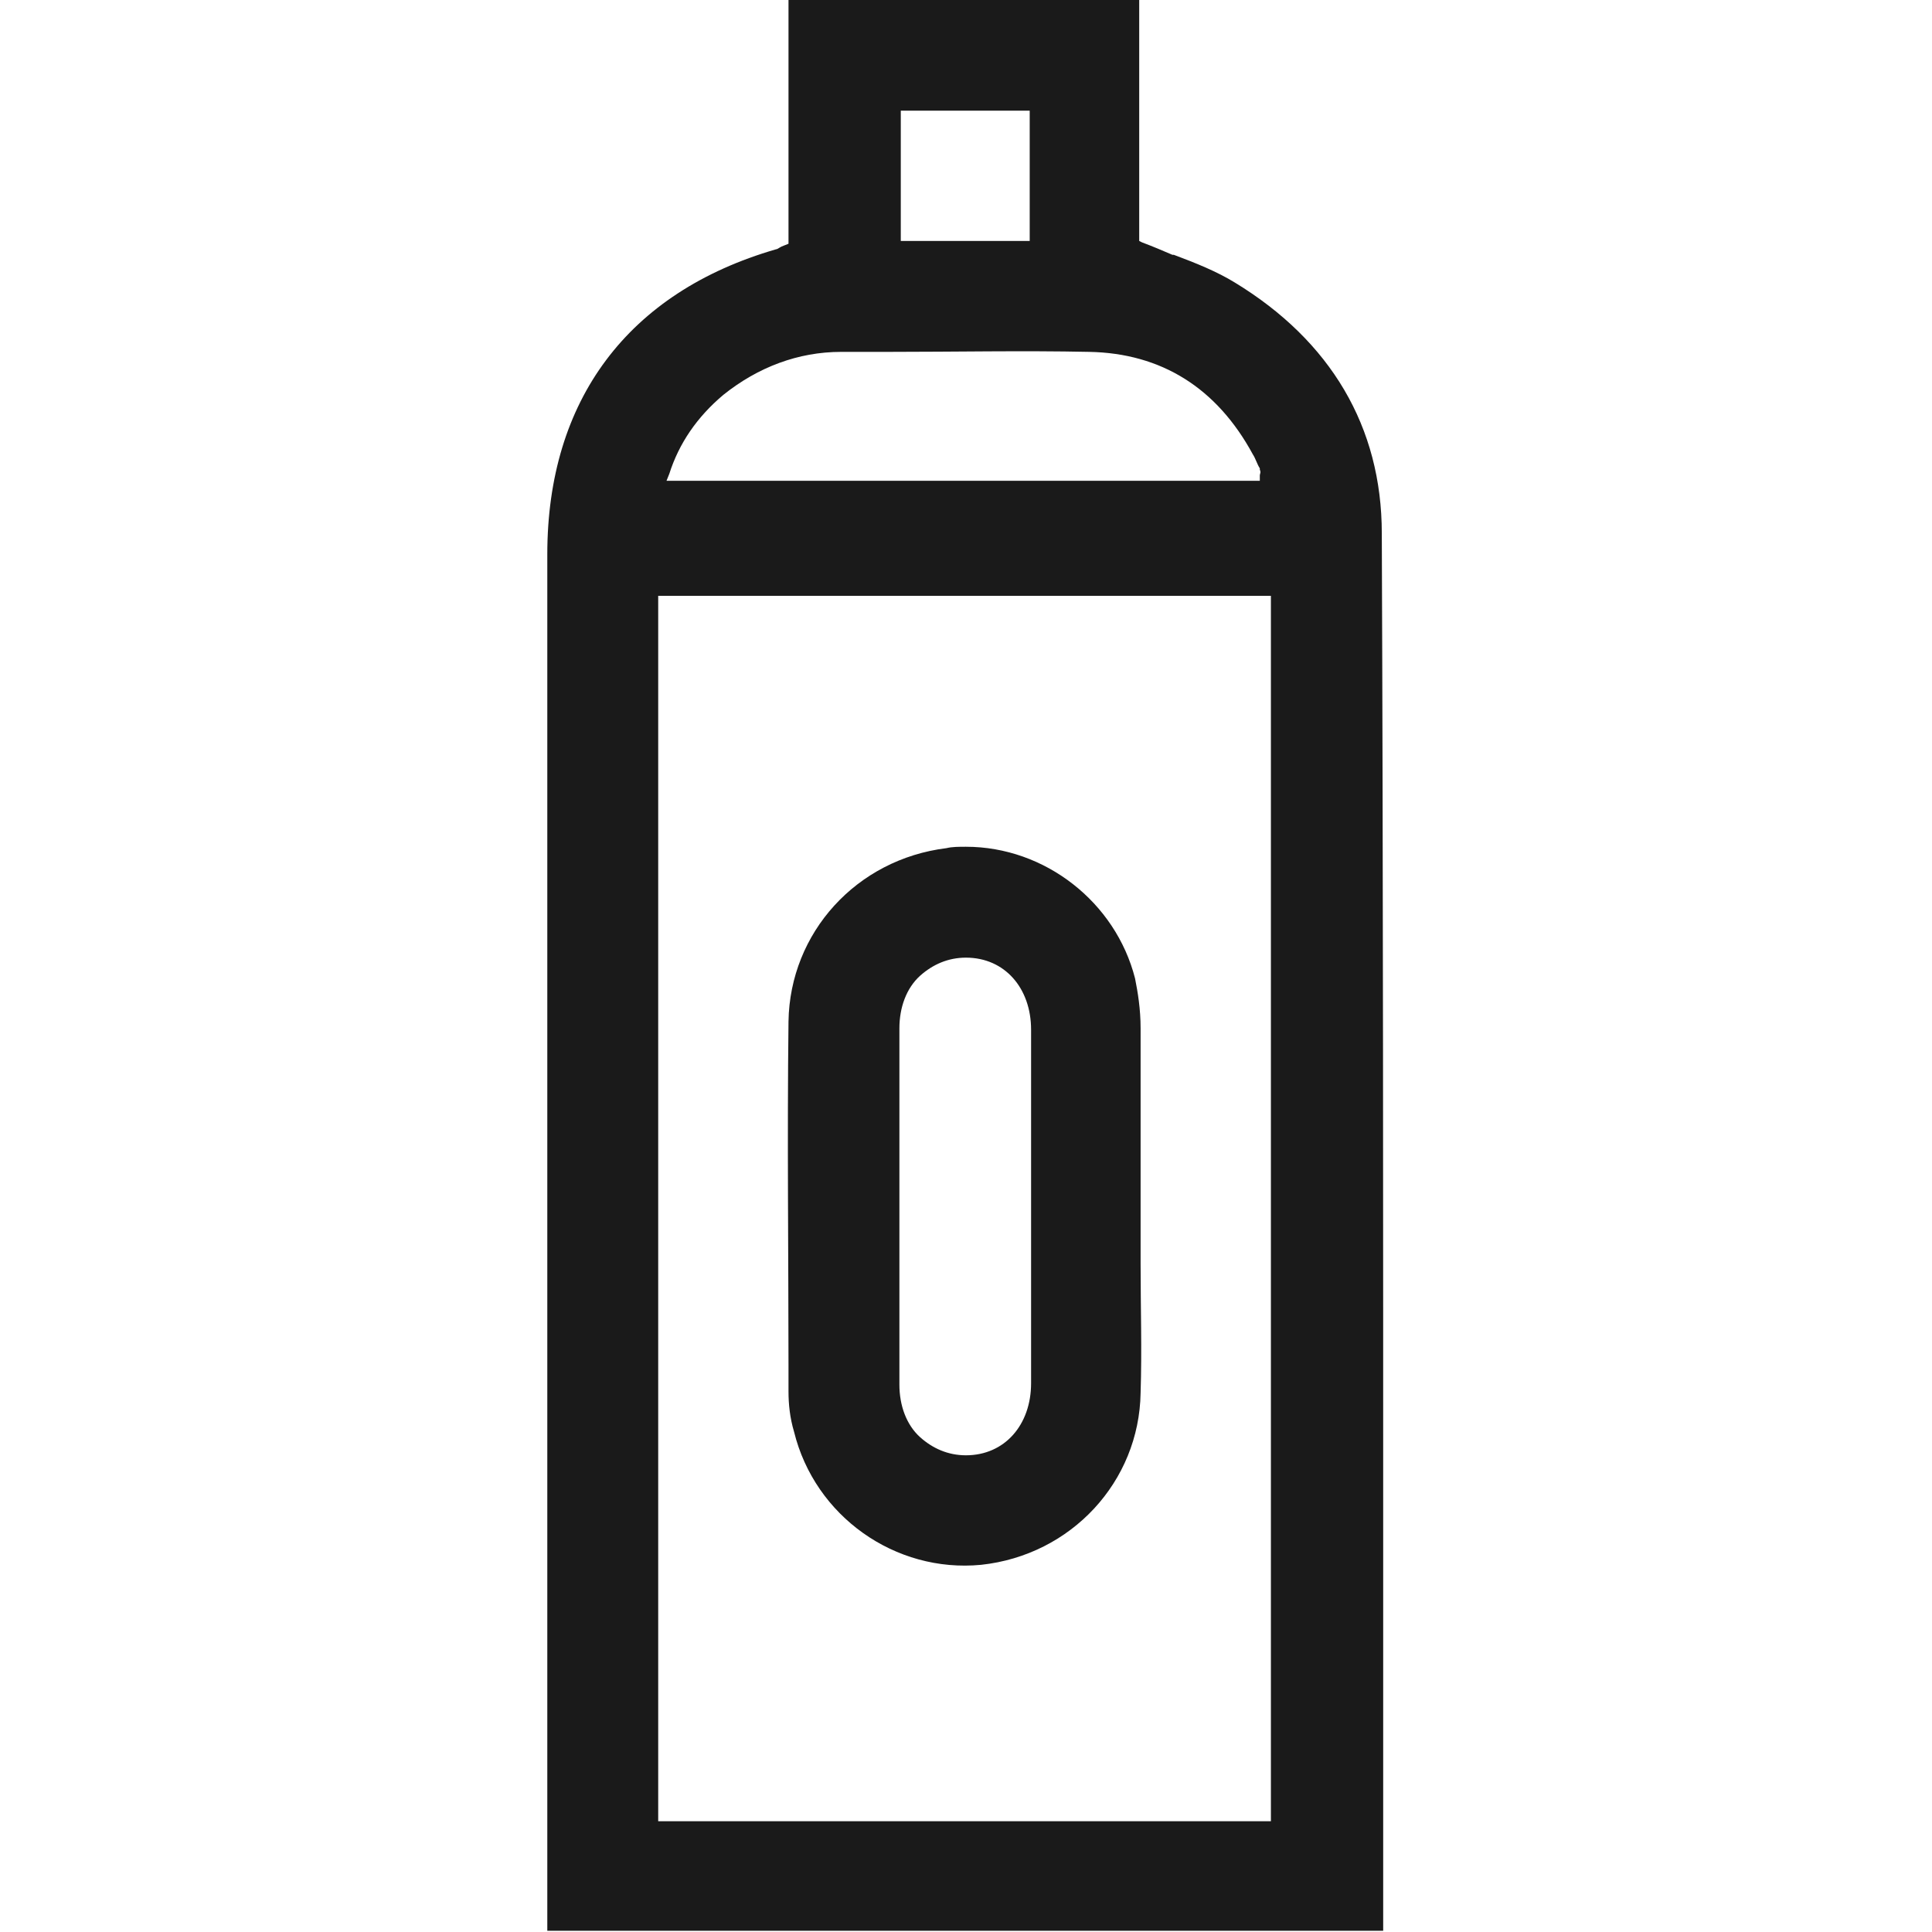
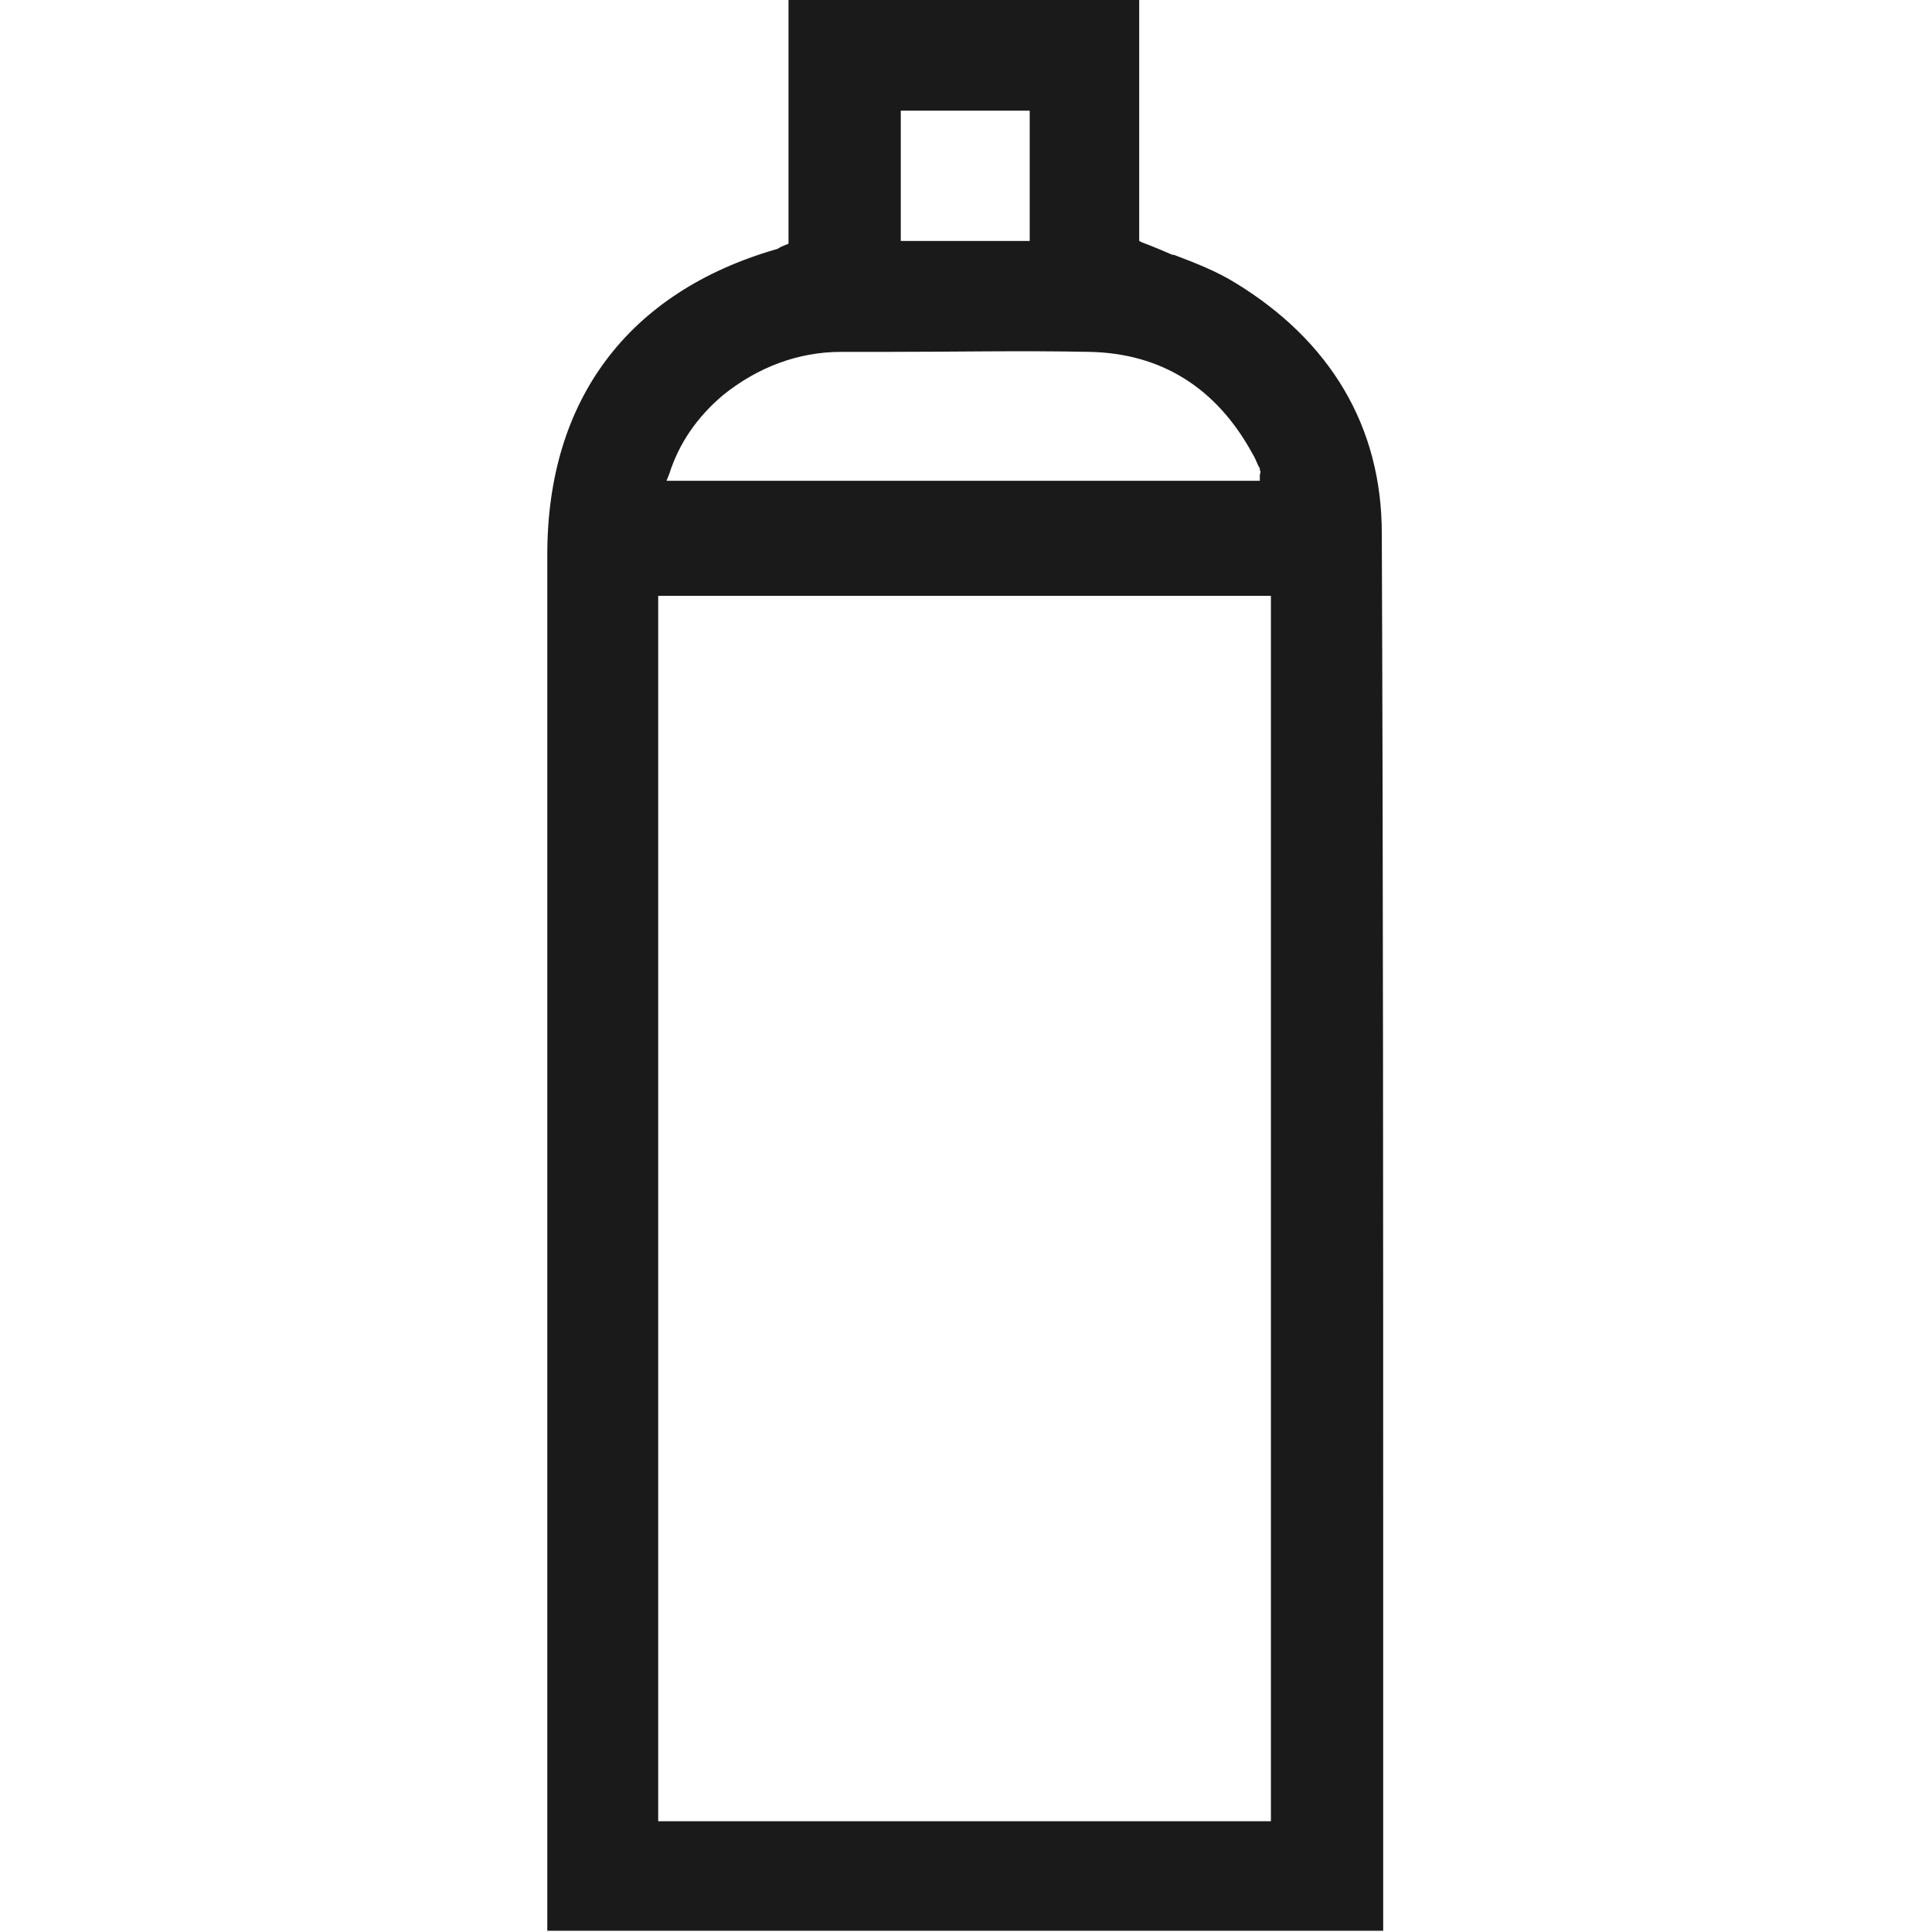
<svg xmlns="http://www.w3.org/2000/svg" xmlns:ns1="http://sodipodi.sourceforge.net/DTD/sodipodi-0.dtd" xmlns:ns2="http://www.inkscape.org/namespaces/inkscape" version="1.1" id="Capa_1" x="0px" y="0px" viewBox="0 0 40 40" xml:space="preserve" ns1:docname="treatments.svg" width="40" height="40" ns2:version="1.1.2 (0a00cf5339, 2022-02-04)">
  <defs id="defs13" />
  <ns1:namedview id="namedview11" pagecolor="#ffffff" bordercolor="#666666" borderopacity="1.0" ns2:pageshadow="2" ns2:pageopacity="0.0" ns2:pagecheckerboard="0" showgrid="false" ns2:zoom="3.595" ns2:cx="100" ns2:cy="99.860918" ns2:window-width="1920" ns2:window-height="1011" ns2:window-x="0" ns2:window-y="0" ns2:window-maximized="1" ns2:current-layer="Capa_1" />
  <style type="text/css" id="style2">
	.st0{fill:#1E1E1C;}
	.st1{fill:none;stroke:#1E1E1C;stroke-width:8;stroke-miterlimit:10;}
	.st2{fill:#FFFFFF;stroke:#1E1E1C;stroke-width:8;stroke-miterlimit:10;}
</style>
  <g id="g8" transform="matrix(0.287,0,0,0.287,-9.304,-8.672)" style="fill:#1a1a1a;fill-opacity:1">
-     <path class="st0" d="m 88.4,48.2 c -10.7,3.1 -16.5,10.9 -16.5,22 v 99.3 h 60.3 c 0,-0.1 0,-0.2 0,-0.3 0,-8.8 0,-17.6 0,-26.4 0,-24.2 0,-49.3 -0.1,-74.1 0,-7.7 -3.7,-13.9 -10.6,-18.1 v 0 c -1.3,-0.8 -2.8,-1.4 -4.4,-2 H 117 c -0.7,-0.3 -1.4,-0.6 -2.2,-0.9 l -0.2,-0.1 V 30.2 H 89.3 V 47.8 L 88.8,48 c -0.2,0.1 -0.3,0.2 -0.4,0.2 z m 35.7,113.4 H 79.9 V 73.2 h 44.2 z M 97.4,38.2 h 9.3 v 9.4 h -9.3 z m -4.3,17.4 h 3.4 c 4.8,0 9.7,-0.1 14.5,0 5.2,0.1 9.2,2.6 11.8,7.4 0.2,0.3 0.3,0.7 0.5,1 v 0.1 c 0.1,0.2 0,0.3 0,0.4 0,0 0,0.1 0,0.1 v 0.3 H 80.5 l 0.2,-0.5 c 0.7,-2.2 2,-4.1 3.9,-5.7 2.5,-2 5.4,-3.1 8.5,-3.1 z" id="path4" style="fill:#1a1a1a;fill-opacity:1" />
-     <path class="st0" d="m 114.7,130.7 c 0.1,-3.1 0,-6.2 0,-9.3 v -1 c 0,-1.1 0,-2.2 0,-3.2 v -0.1 c 0,-1.1 0,-2.3 0,-3.4 v -0.2 c 0,-3 0,-6.1 0,-9.1 0,-1.4 -0.2,-2.6 -0.4,-3.6 -1.4,-5.5 -6.5,-9.5 -12.2,-9.5 -0.5,0 -1,0 -1.4,0.1 -6.5,0.8 -11.3,6.1 -11.4,12.5 -0.1,8.4 0,17.1 0,24.8 v 1.9 c 0,0.9 0.1,1.9 0.4,2.9 1.5,6.1 7.3,10.2 13.5,9.6 6.5,-0.7 11.4,-6 11.5,-12.4 z m -7.9,-9.7 c 0,3 0,6 0,9 0,3 -1.9,5.2 -4.7,5.2 -1.3,0 -2.4,-0.5 -3.3,-1.3 -1,-0.9 -1.5,-2.3 -1.5,-3.8 0,-8.5 0,-17.2 0,-25.7 0,-1.5 0.5,-2.9 1.5,-3.8 0.9,-0.8 2,-1.3 3.3,-1.3 2.8,0 4.7,2.2 4.7,5.2 0,3 0,6 0,9 v 3.8 z" id="path6" style="fill:#1a1a1a;fill-opacity:1" />
+     <path class="st0" d="m 88.4,48.2 c -10.7,3.1 -16.5,10.9 -16.5,22 v 99.3 h 60.3 c 0,-0.1 0,-0.2 0,-0.3 0,-8.8 0,-17.6 0,-26.4 0,-24.2 0,-49.3 -0.1,-74.1 0,-7.7 -3.7,-13.9 -10.6,-18.1 c -1.3,-0.8 -2.8,-1.4 -4.4,-2 H 117 c -0.7,-0.3 -1.4,-0.6 -2.2,-0.9 l -0.2,-0.1 V 30.2 H 89.3 V 47.8 L 88.8,48 c -0.2,0.1 -0.3,0.2 -0.4,0.2 z m 35.7,113.4 H 79.9 V 73.2 h 44.2 z M 97.4,38.2 h 9.3 v 9.4 h -9.3 z m -4.3,17.4 h 3.4 c 4.8,0 9.7,-0.1 14.5,0 5.2,0.1 9.2,2.6 11.8,7.4 0.2,0.3 0.3,0.7 0.5,1 v 0.1 c 0.1,0.2 0,0.3 0,0.4 0,0 0,0.1 0,0.1 v 0.3 H 80.5 l 0.2,-0.5 c 0.7,-2.2 2,-4.1 3.9,-5.7 2.5,-2 5.4,-3.1 8.5,-3.1 z" id="path4" style="fill:#1a1a1a;fill-opacity:1" />
  </g>
</svg>